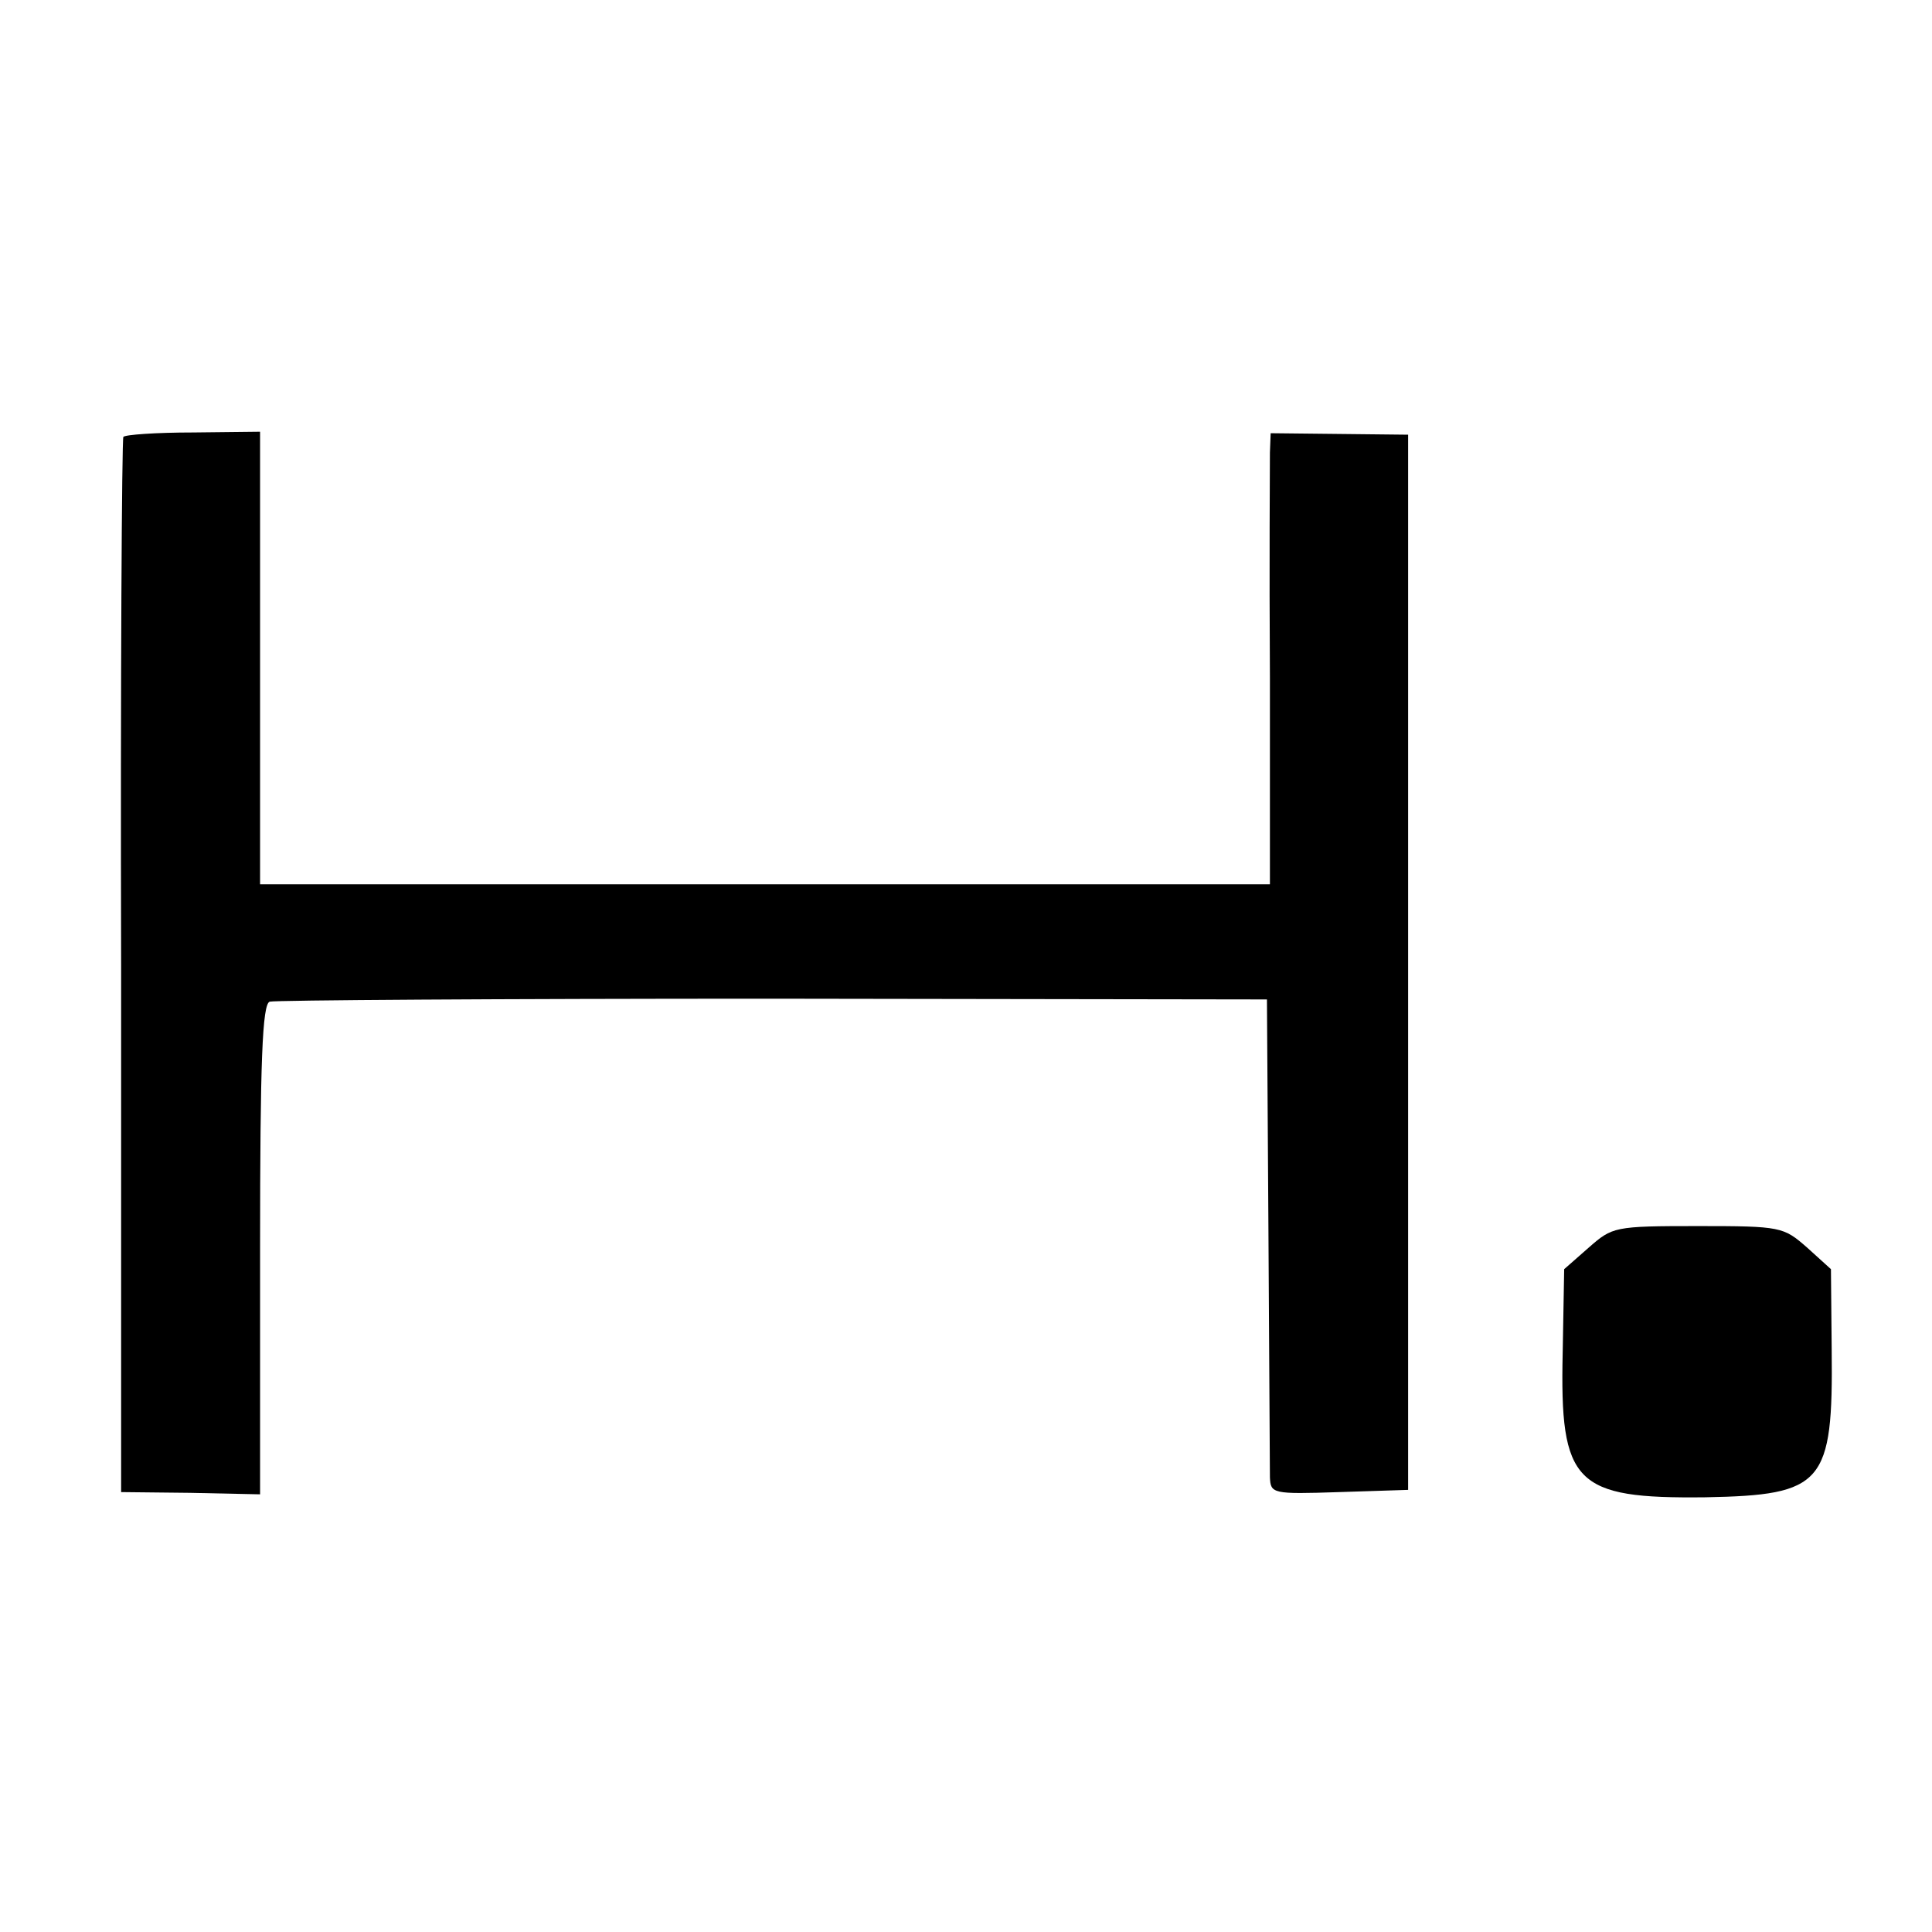
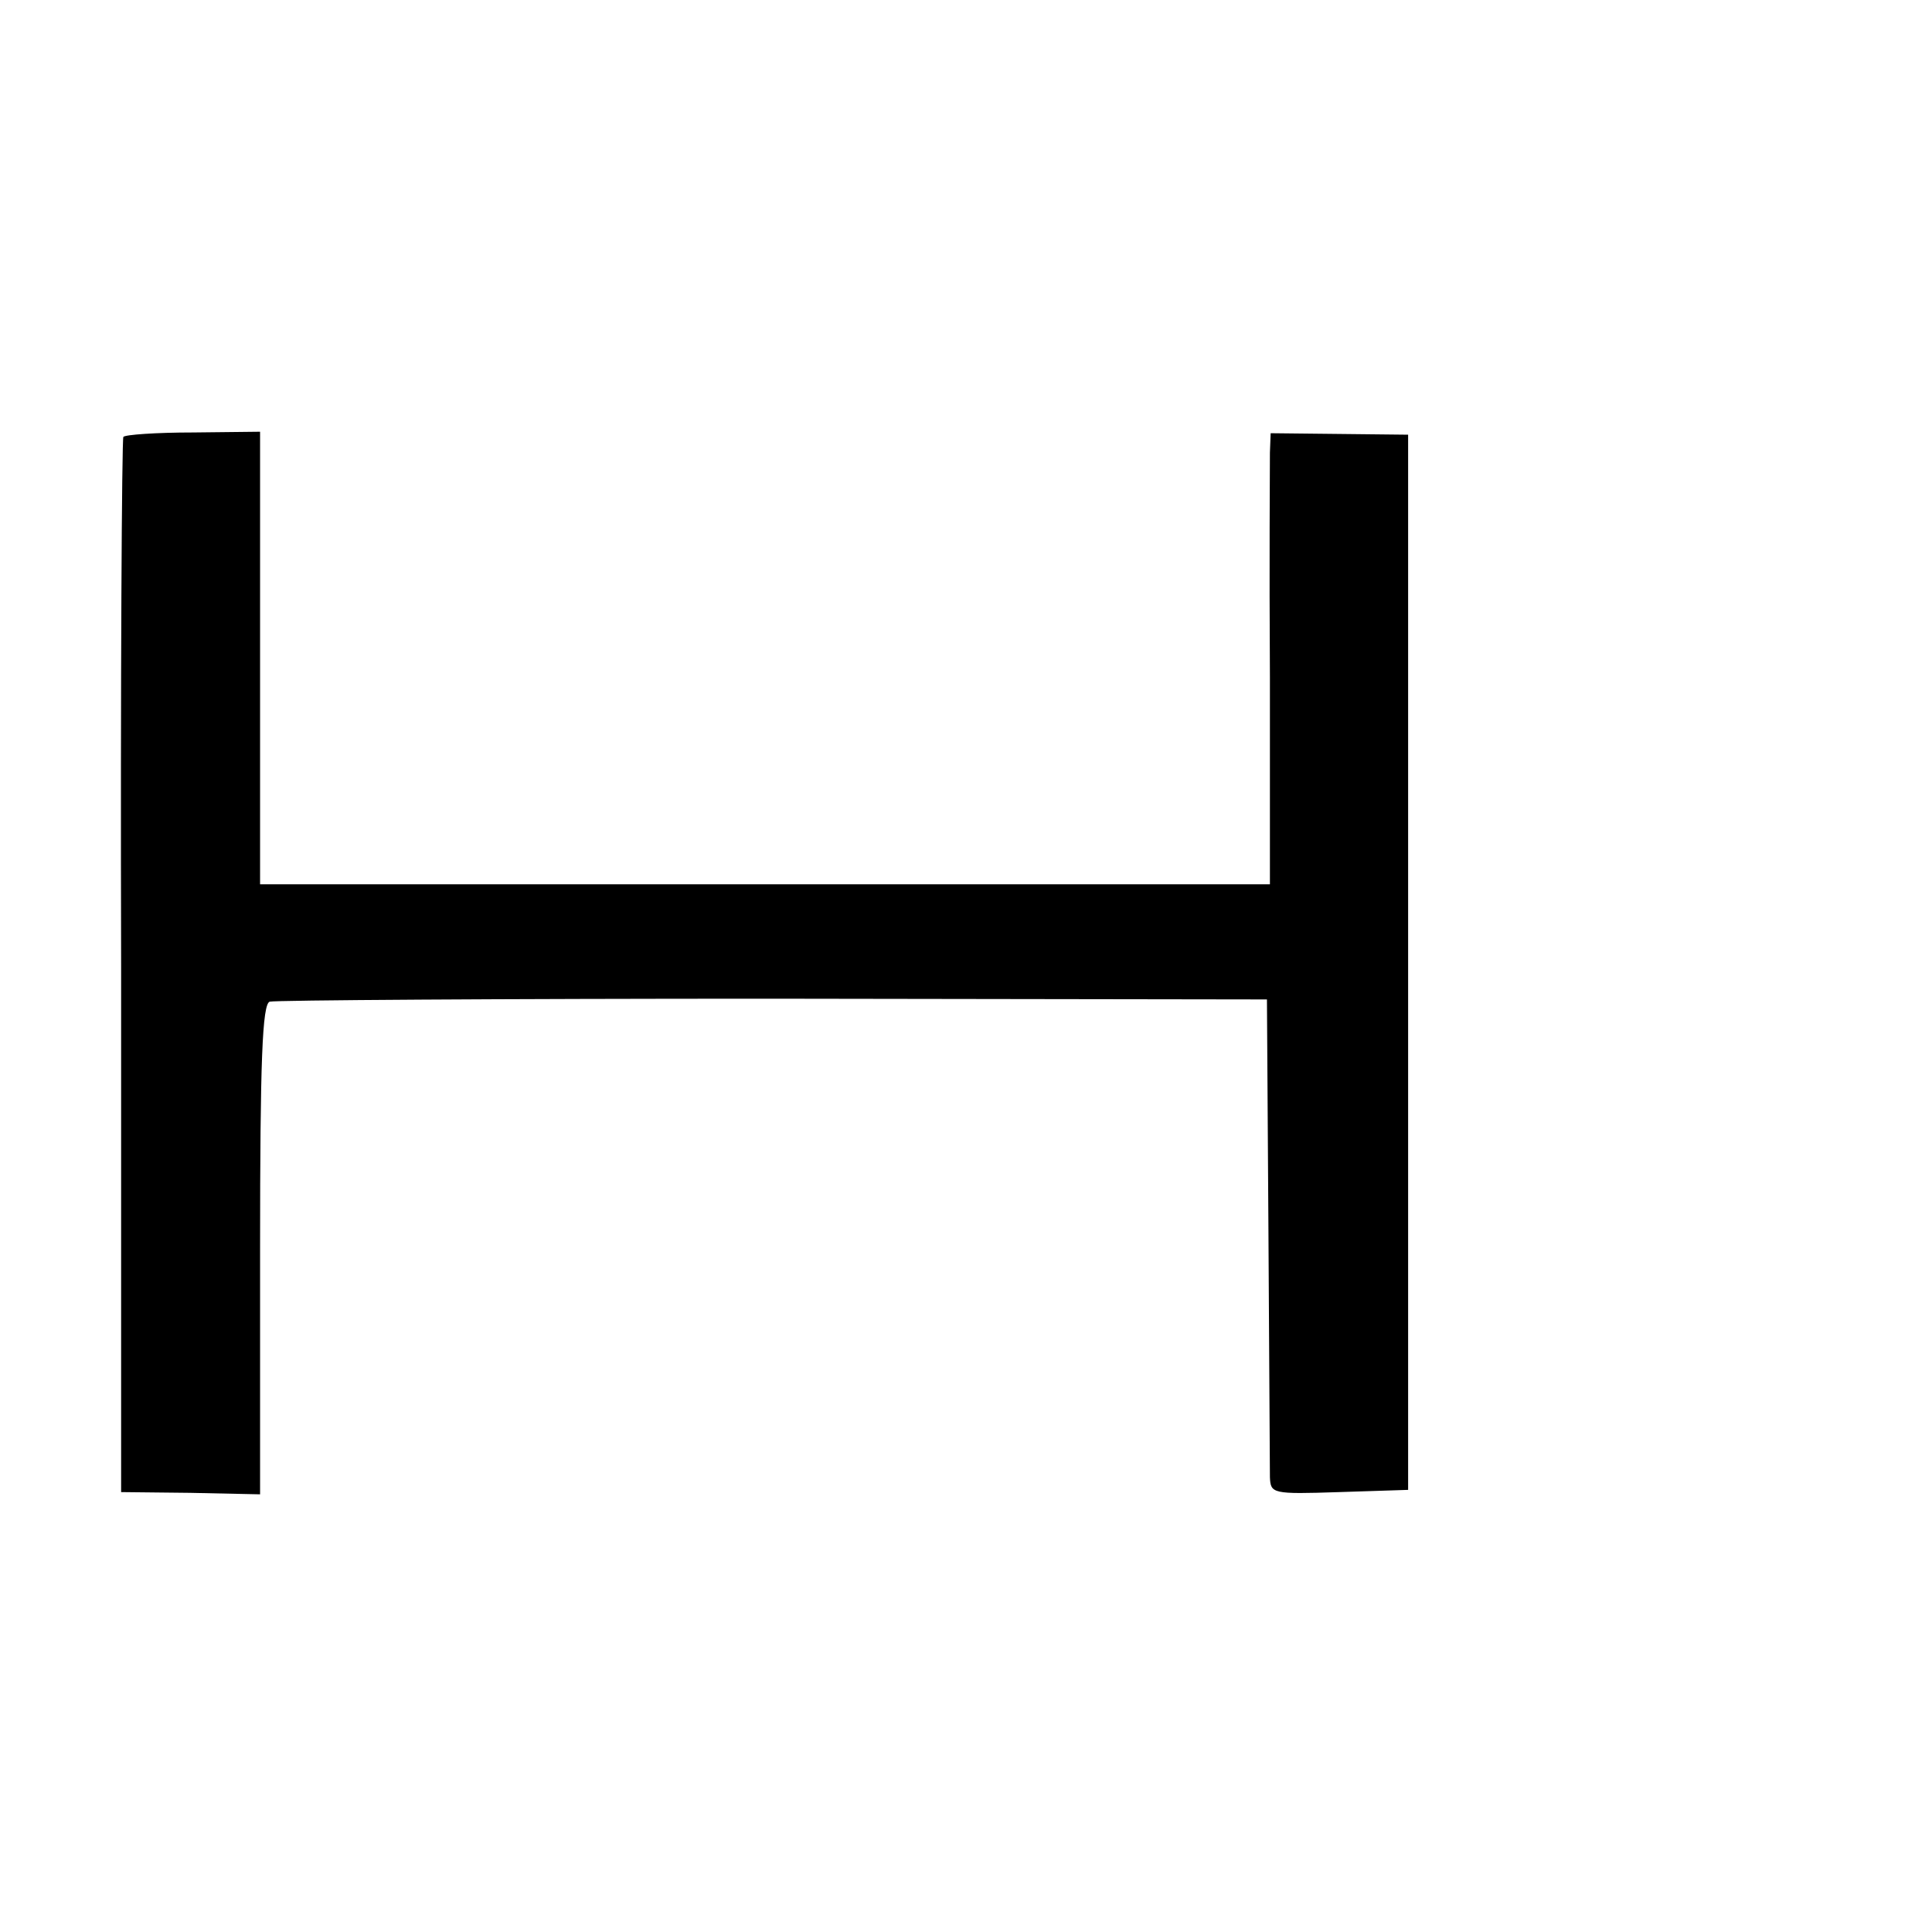
<svg xmlns="http://www.w3.org/2000/svg" version="1.0" width="260pt" height="260pt" viewBox="0 0 260 260" preserveAspectRatio="xMidYMid meet">
  <g transform="translate(0,260) scale(0.1,-0.1)" fill="#000000" stroke="none">
    <path d="M166 2012 c-2 -4 -4 -325 -3 -713 l0 -707 93 -1 94 -2 0 330 c0 254 3 330 13 333 6 2 311 4 677 4 l665 -1 2 -310 c1 -171 2 -320 2 -333 1 -22 3 -23 93 -20 l93 3 0 710 0 710 -92 1 -93 1 -1 -26 c0 -14 -1 -151 0 -303 l0 -278 -679 0 -680 0 0 304 0 305 -90 -1 c-50 0 -92 -3 -94 -6z" />
-     <path d="M2138 921 l-33 -29 -2 -112 c-4 -177 16 -197 192 -195 159 3 172 18 170 199 l-1 108 -32 29 c-32 28 -35 29 -147 29 -113 0 -115 -1 -147 -29z" />
  </g>
</svg>